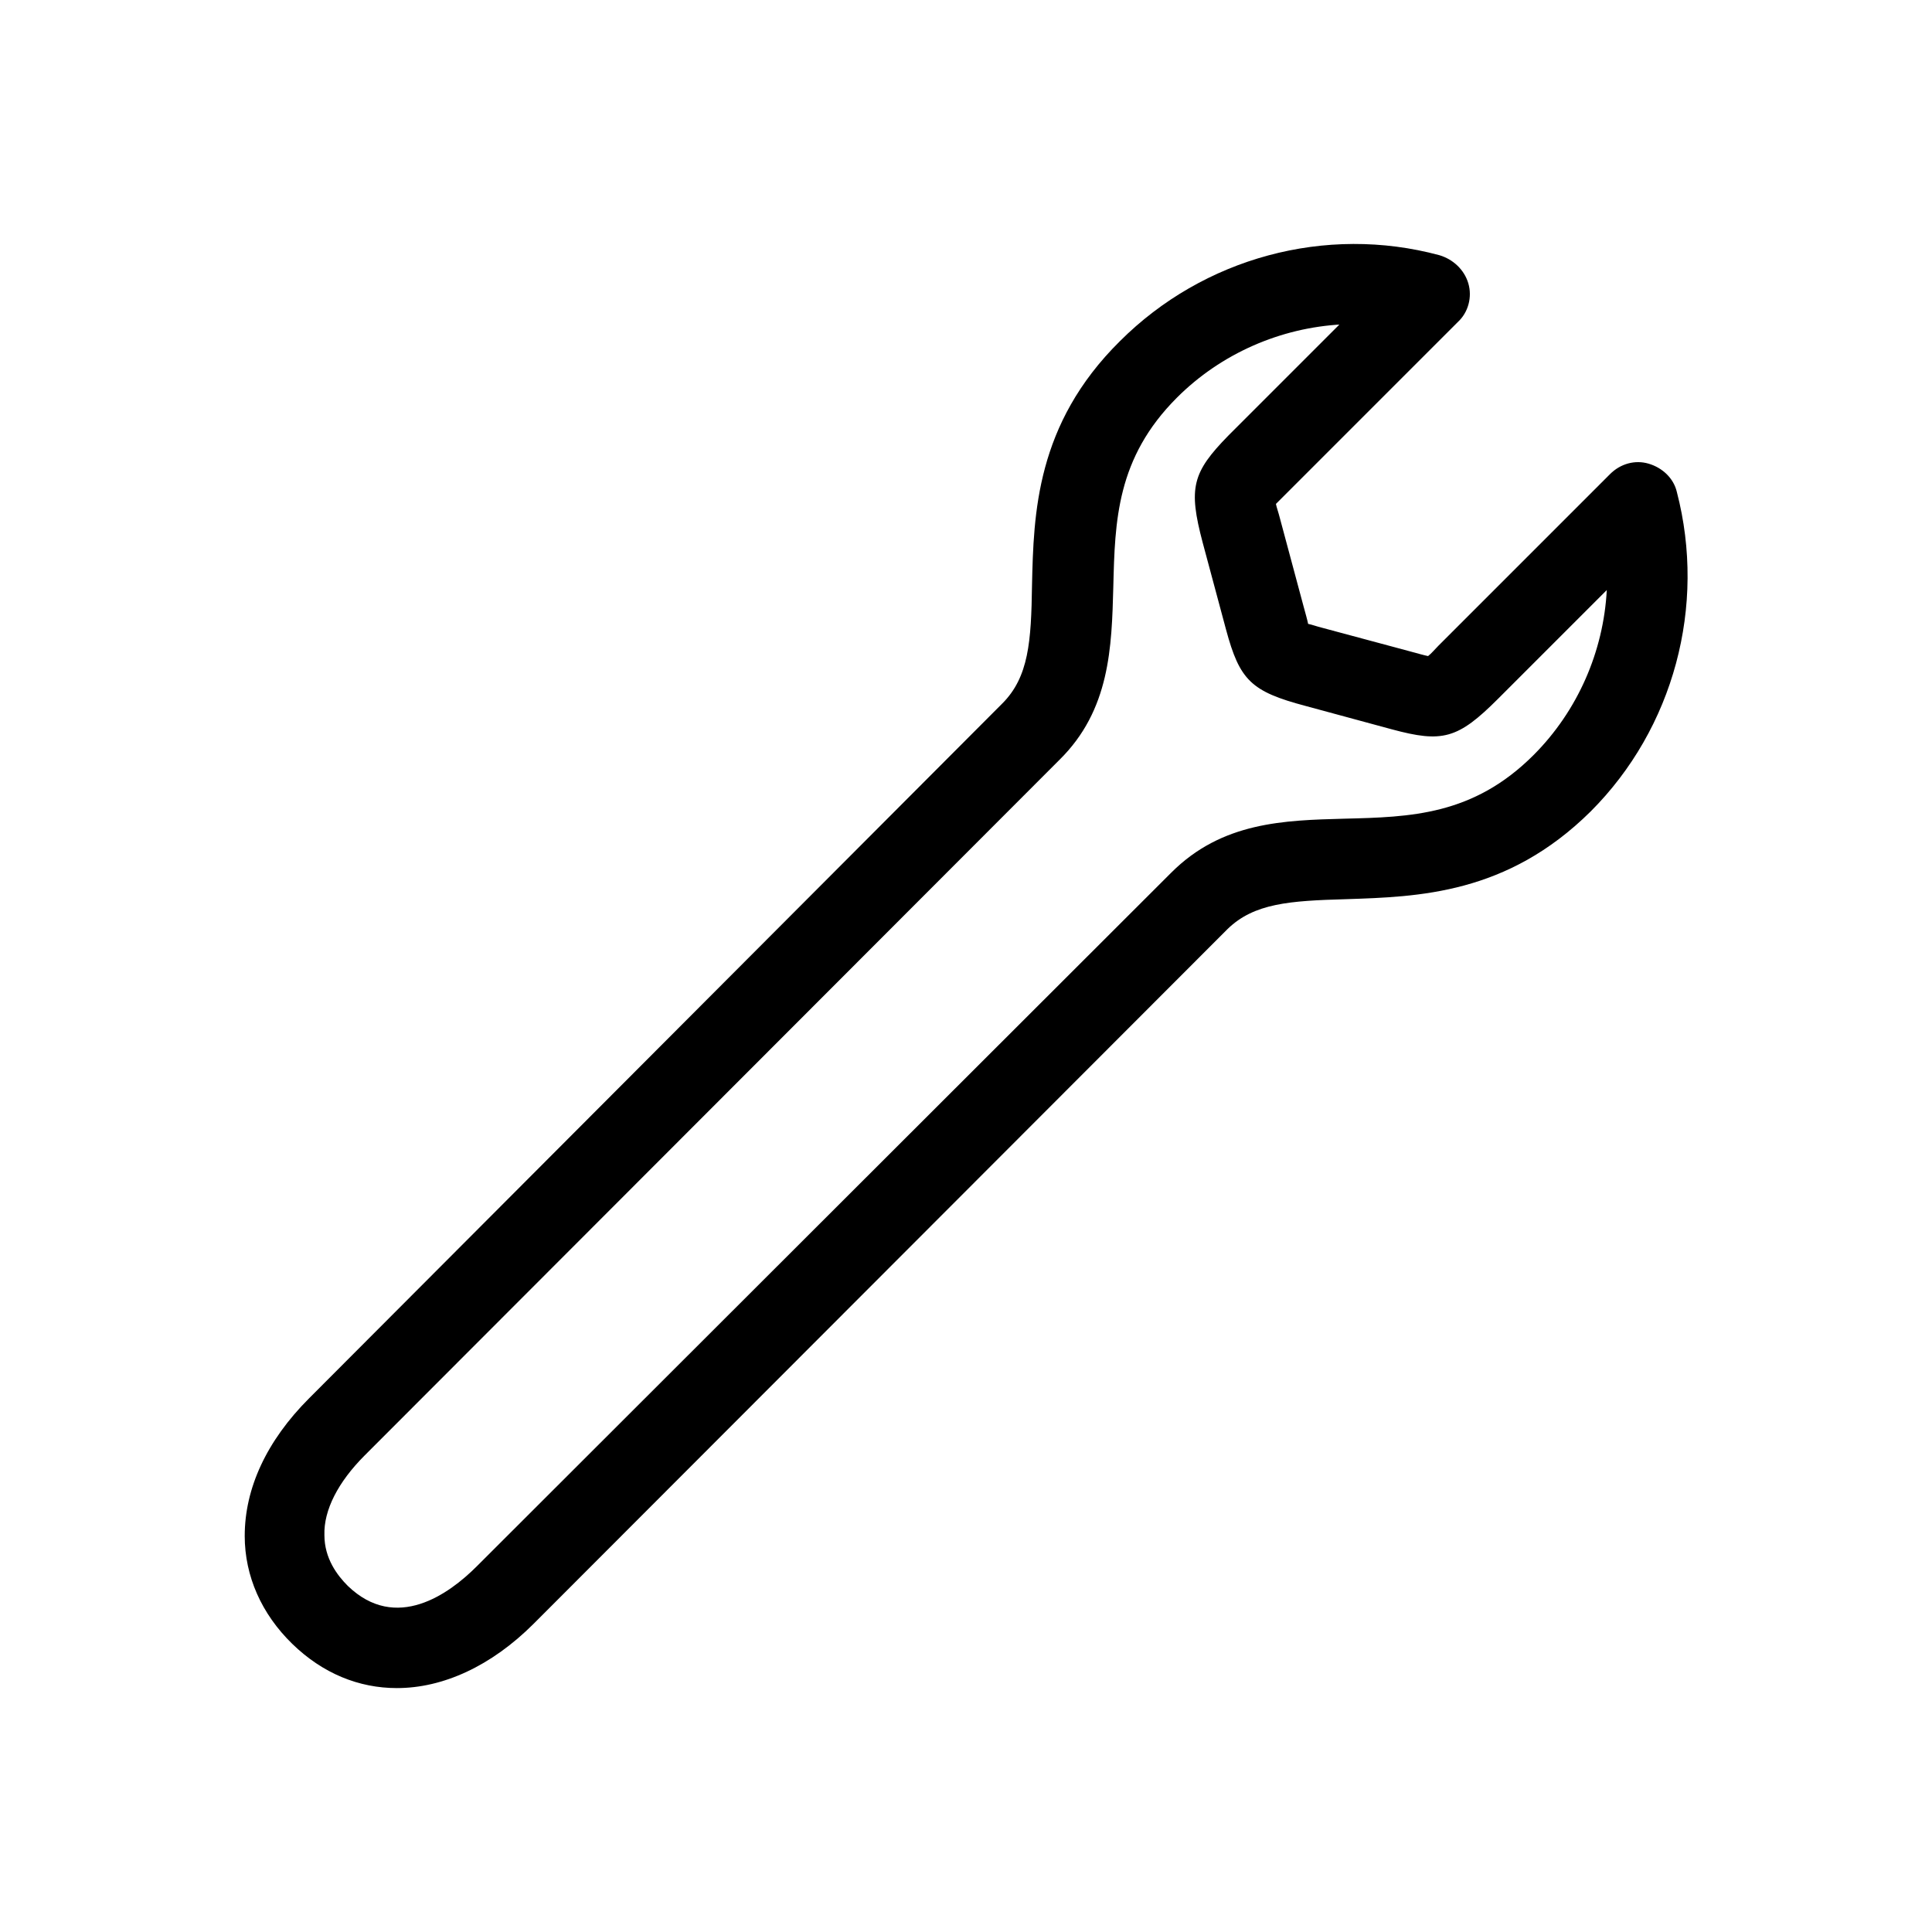
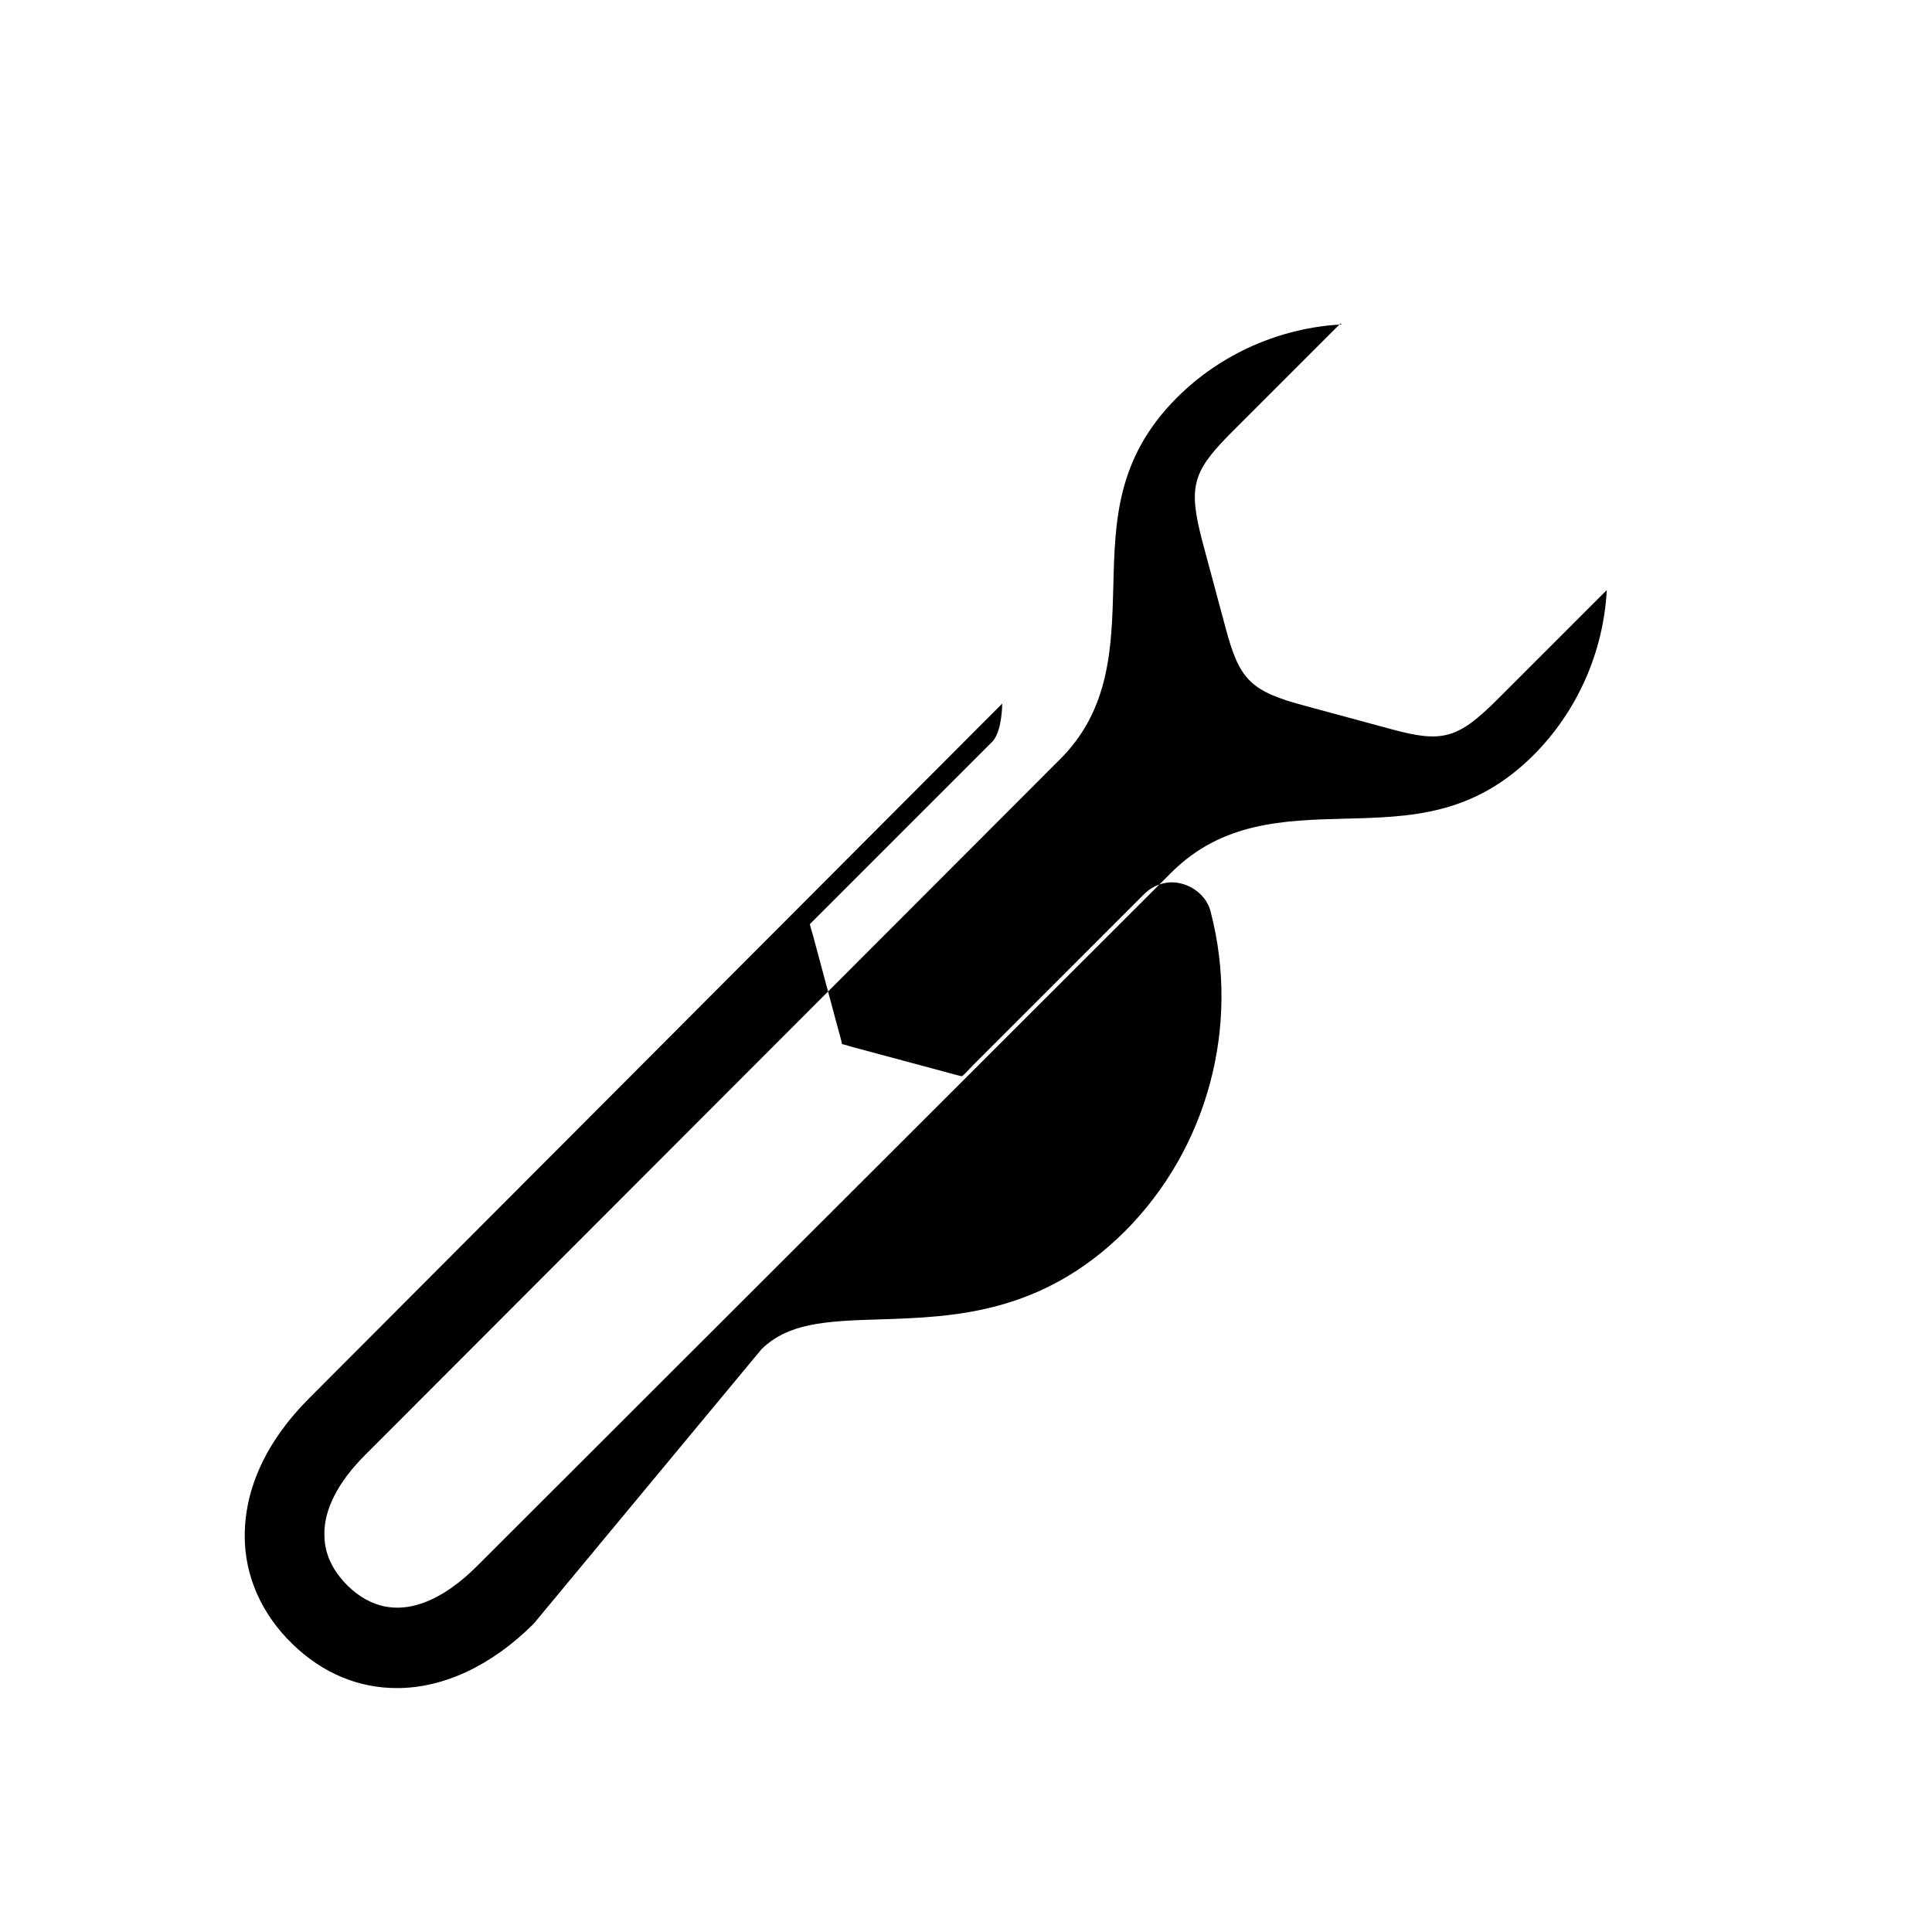
<svg xmlns="http://www.w3.org/2000/svg" viewBox="0 0 24 24">
-   <path d="M4.93,20.97c-.47,0-.92-.18-1.3-.55-.38-.37-.59-.84-.59-1.34,0-.59,.27-1.18,.8-1.71L12.45,8.74c.33-.33,.36-.77,.37-1.47,.02-.89,.05-2,1.09-3.03,1.04-1.04,2.56-1.45,3.97-1.07,.17,.05,.31,.18,.36,.35s0,.36-.13,.48l-2.09,2.09c-.08,.08-.13,.13-.17,.17,.01,.05,.03,.1,.05,.18l.29,1.08c.03,.11,.05,.18,.06,.23,.05,.01,.1,.03,.18,.05l1.08,.29c.11,.03,.18,.05,.23,.06,.04-.03,.08-.08,.13-.13l2.13-2.13c.13-.13,.31-.18,.48-.13,.17,.05,.31,.18,.35,.35,.37,1.42-.04,2.94-1.07,3.97-1.04,1.03-2.14,1.06-3.04,1.09-.7,.02-1.14,.05-1.47,.37L6.63,20.17c-.53,.53-1.13,.8-1.7,.8ZM16.67,4.03c-.76,.04-1.5,.36-2.05,.91-.75,.75-.77,1.53-.79,2.35-.02,.75-.04,1.53-.67,2.15L4.53,18.08c-.33,.33-.51,.68-.5,.99,0,.29,.16,.5,.29,.63,.6,.58,1.26,.1,1.6-.24h0L14.55,10.84c.63-.63,1.4-.65,2.15-.67,.82-.02,1.6-.04,2.35-.79,.55-.55,.87-1.29,.91-2.05l-1.35,1.35c-.5,.5-.69,.55-1.32,.38l-1.07-.29c-.68-.18-.82-.32-.99-.95l-.29-1.08c-.18-.68-.13-.87,.32-1.33l1.39-1.39Z" />
+   <path d="M4.93,20.97c-.47,0-.92-.18-1.3-.55-.38-.37-.59-.84-.59-1.34,0-.59,.27-1.18,.8-1.71L12.45,8.74s0,.36-.13,.48l-2.09,2.09c-.08,.08-.13,.13-.17,.17,.01,.05,.03,.1,.05,.18l.29,1.08c.03,.11,.05,.18,.06,.23,.05,.01,.1,.03,.18,.05l1.08,.29c.11,.03,.18,.05,.23,.06,.04-.03,.08-.08,.13-.13l2.13-2.13c.13-.13,.31-.18,.48-.13,.17,.05,.31,.18,.35,.35,.37,1.42-.04,2.94-1.07,3.97-1.04,1.03-2.14,1.06-3.04,1.09-.7,.02-1.14,.05-1.47,.37L6.63,20.17c-.53,.53-1.13,.8-1.7,.8ZM16.67,4.03c-.76,.04-1.5,.36-2.05,.91-.75,.75-.77,1.53-.79,2.35-.02,.75-.04,1.53-.67,2.15L4.53,18.08c-.33,.33-.51,.68-.5,.99,0,.29,.16,.5,.29,.63,.6,.58,1.26,.1,1.6-.24h0L14.55,10.84c.63-.63,1.4-.65,2.15-.67,.82-.02,1.6-.04,2.35-.79,.55-.55,.87-1.29,.91-2.05l-1.35,1.35c-.5,.5-.69,.55-1.32,.38l-1.07-.29c-.68-.18-.82-.32-.99-.95l-.29-1.08c-.18-.68-.13-.87,.32-1.33l1.39-1.39Z" />
</svg>